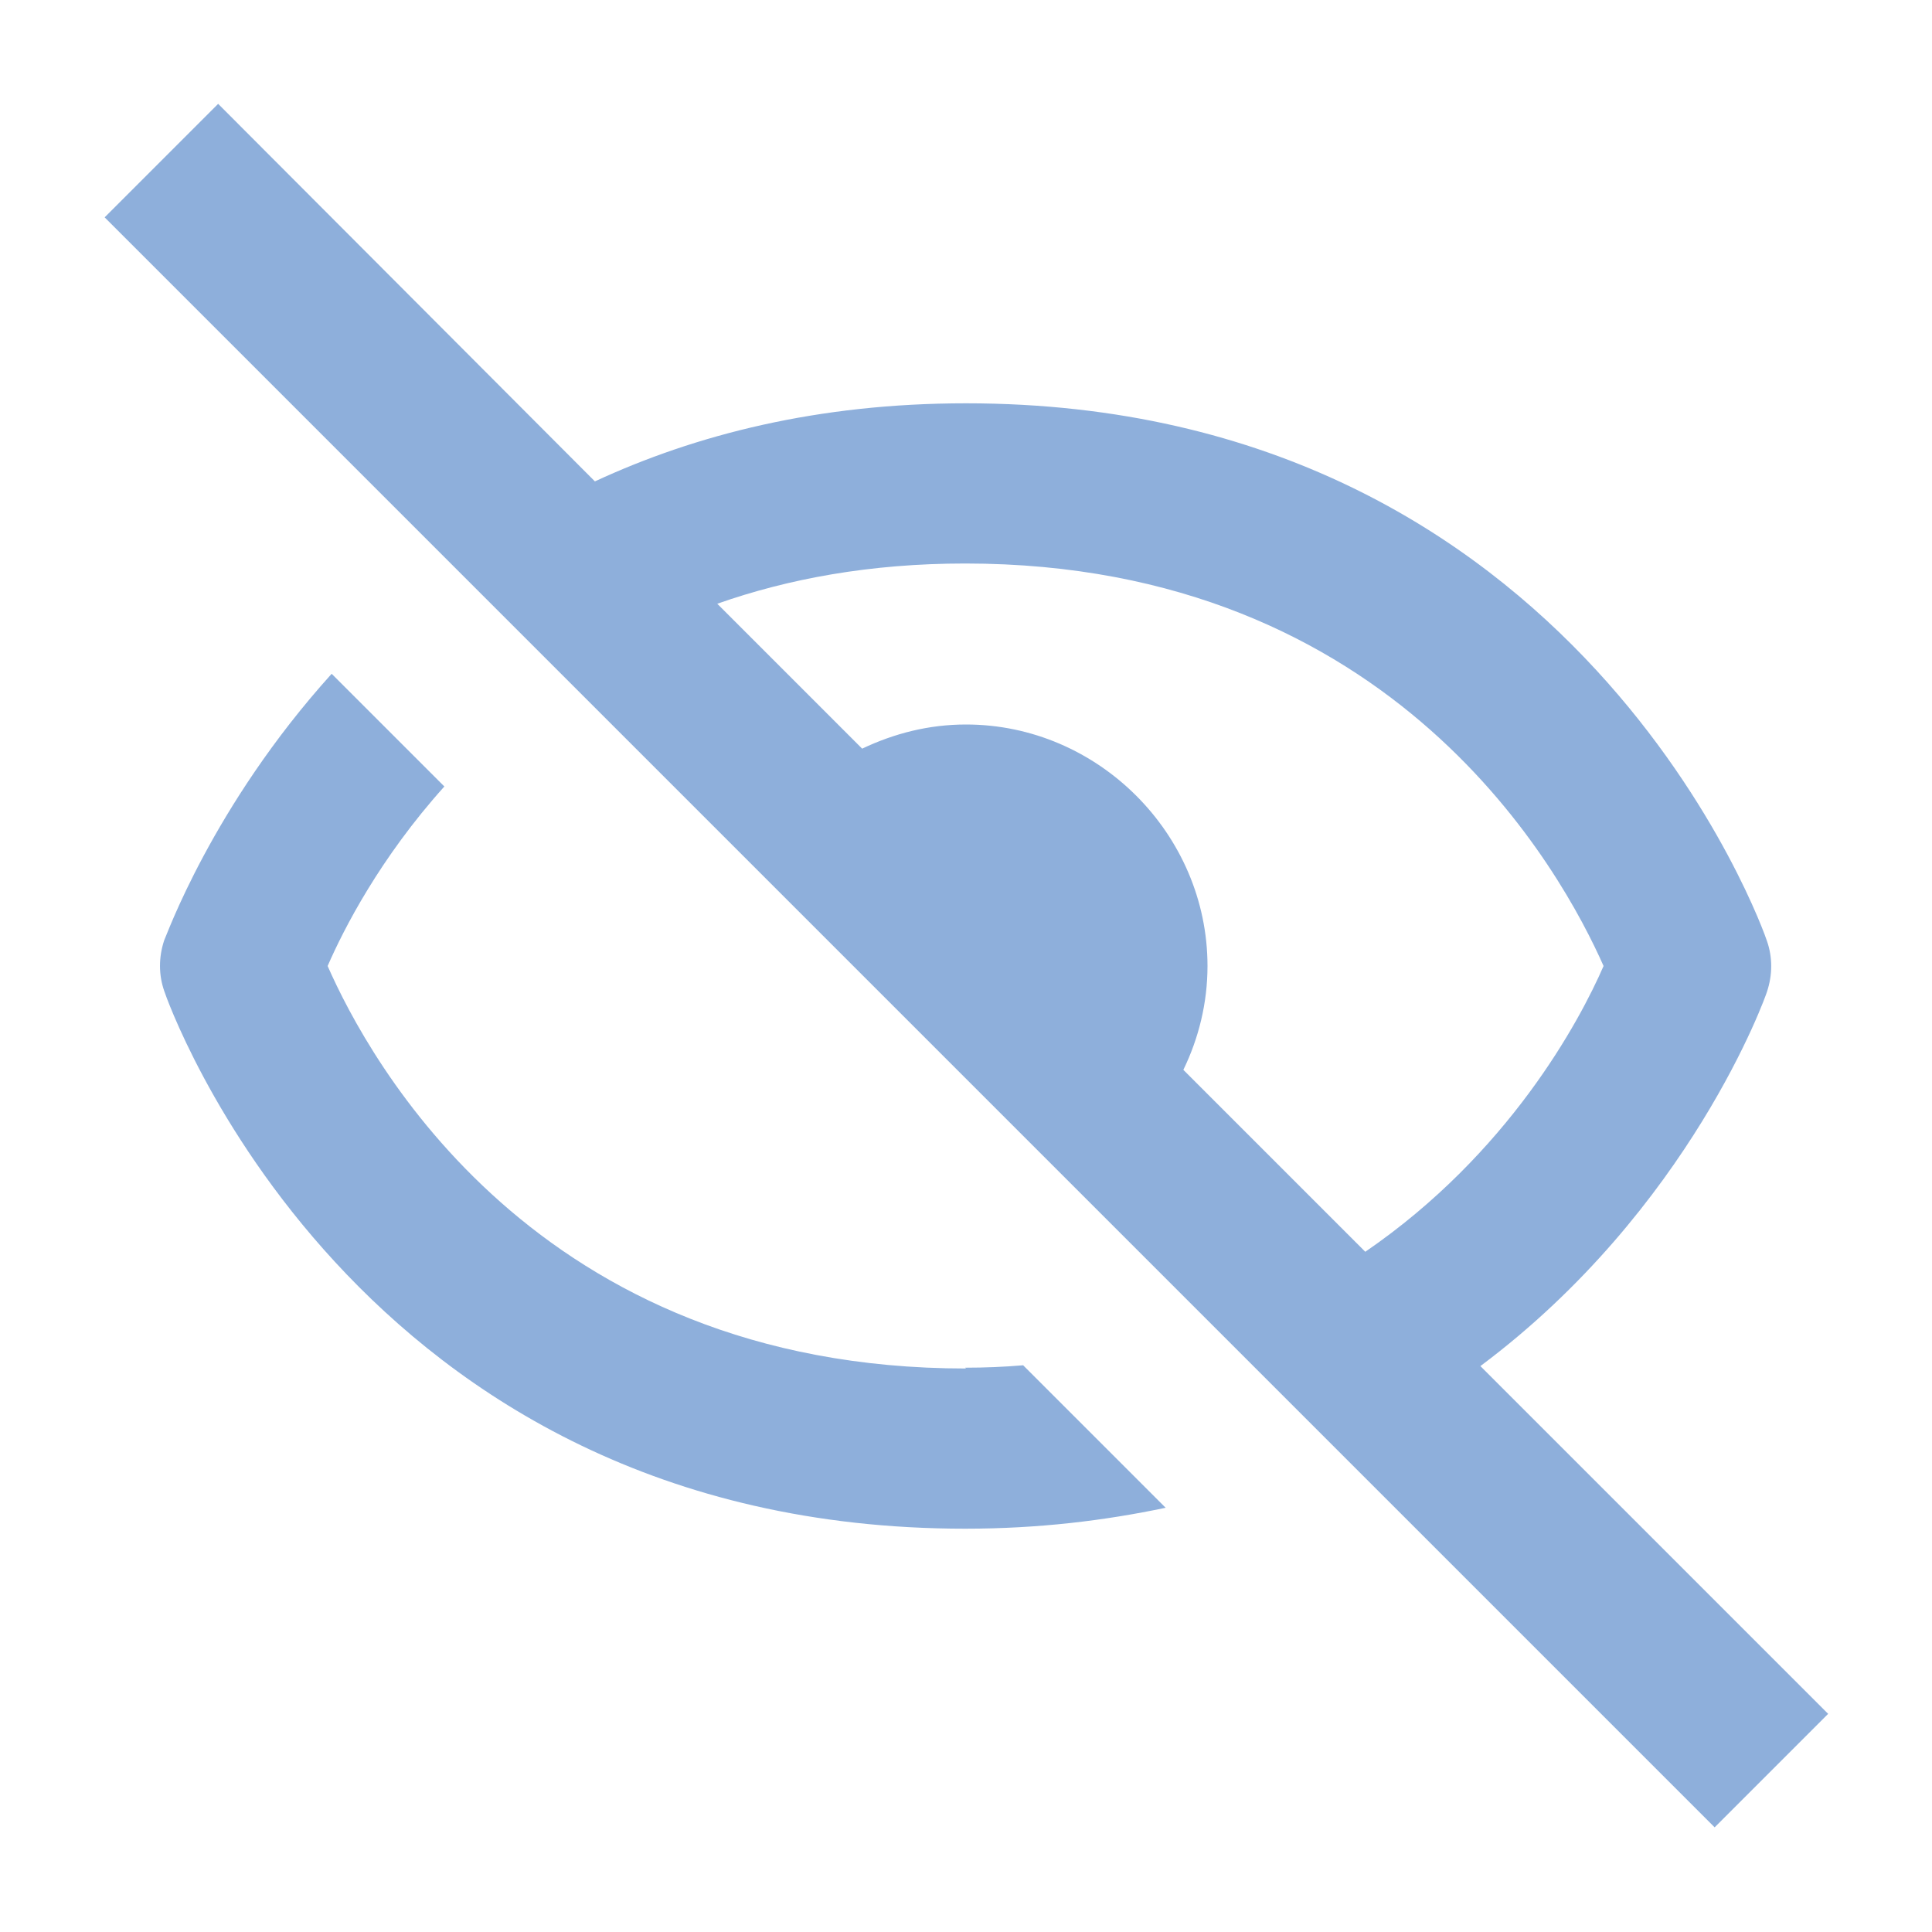
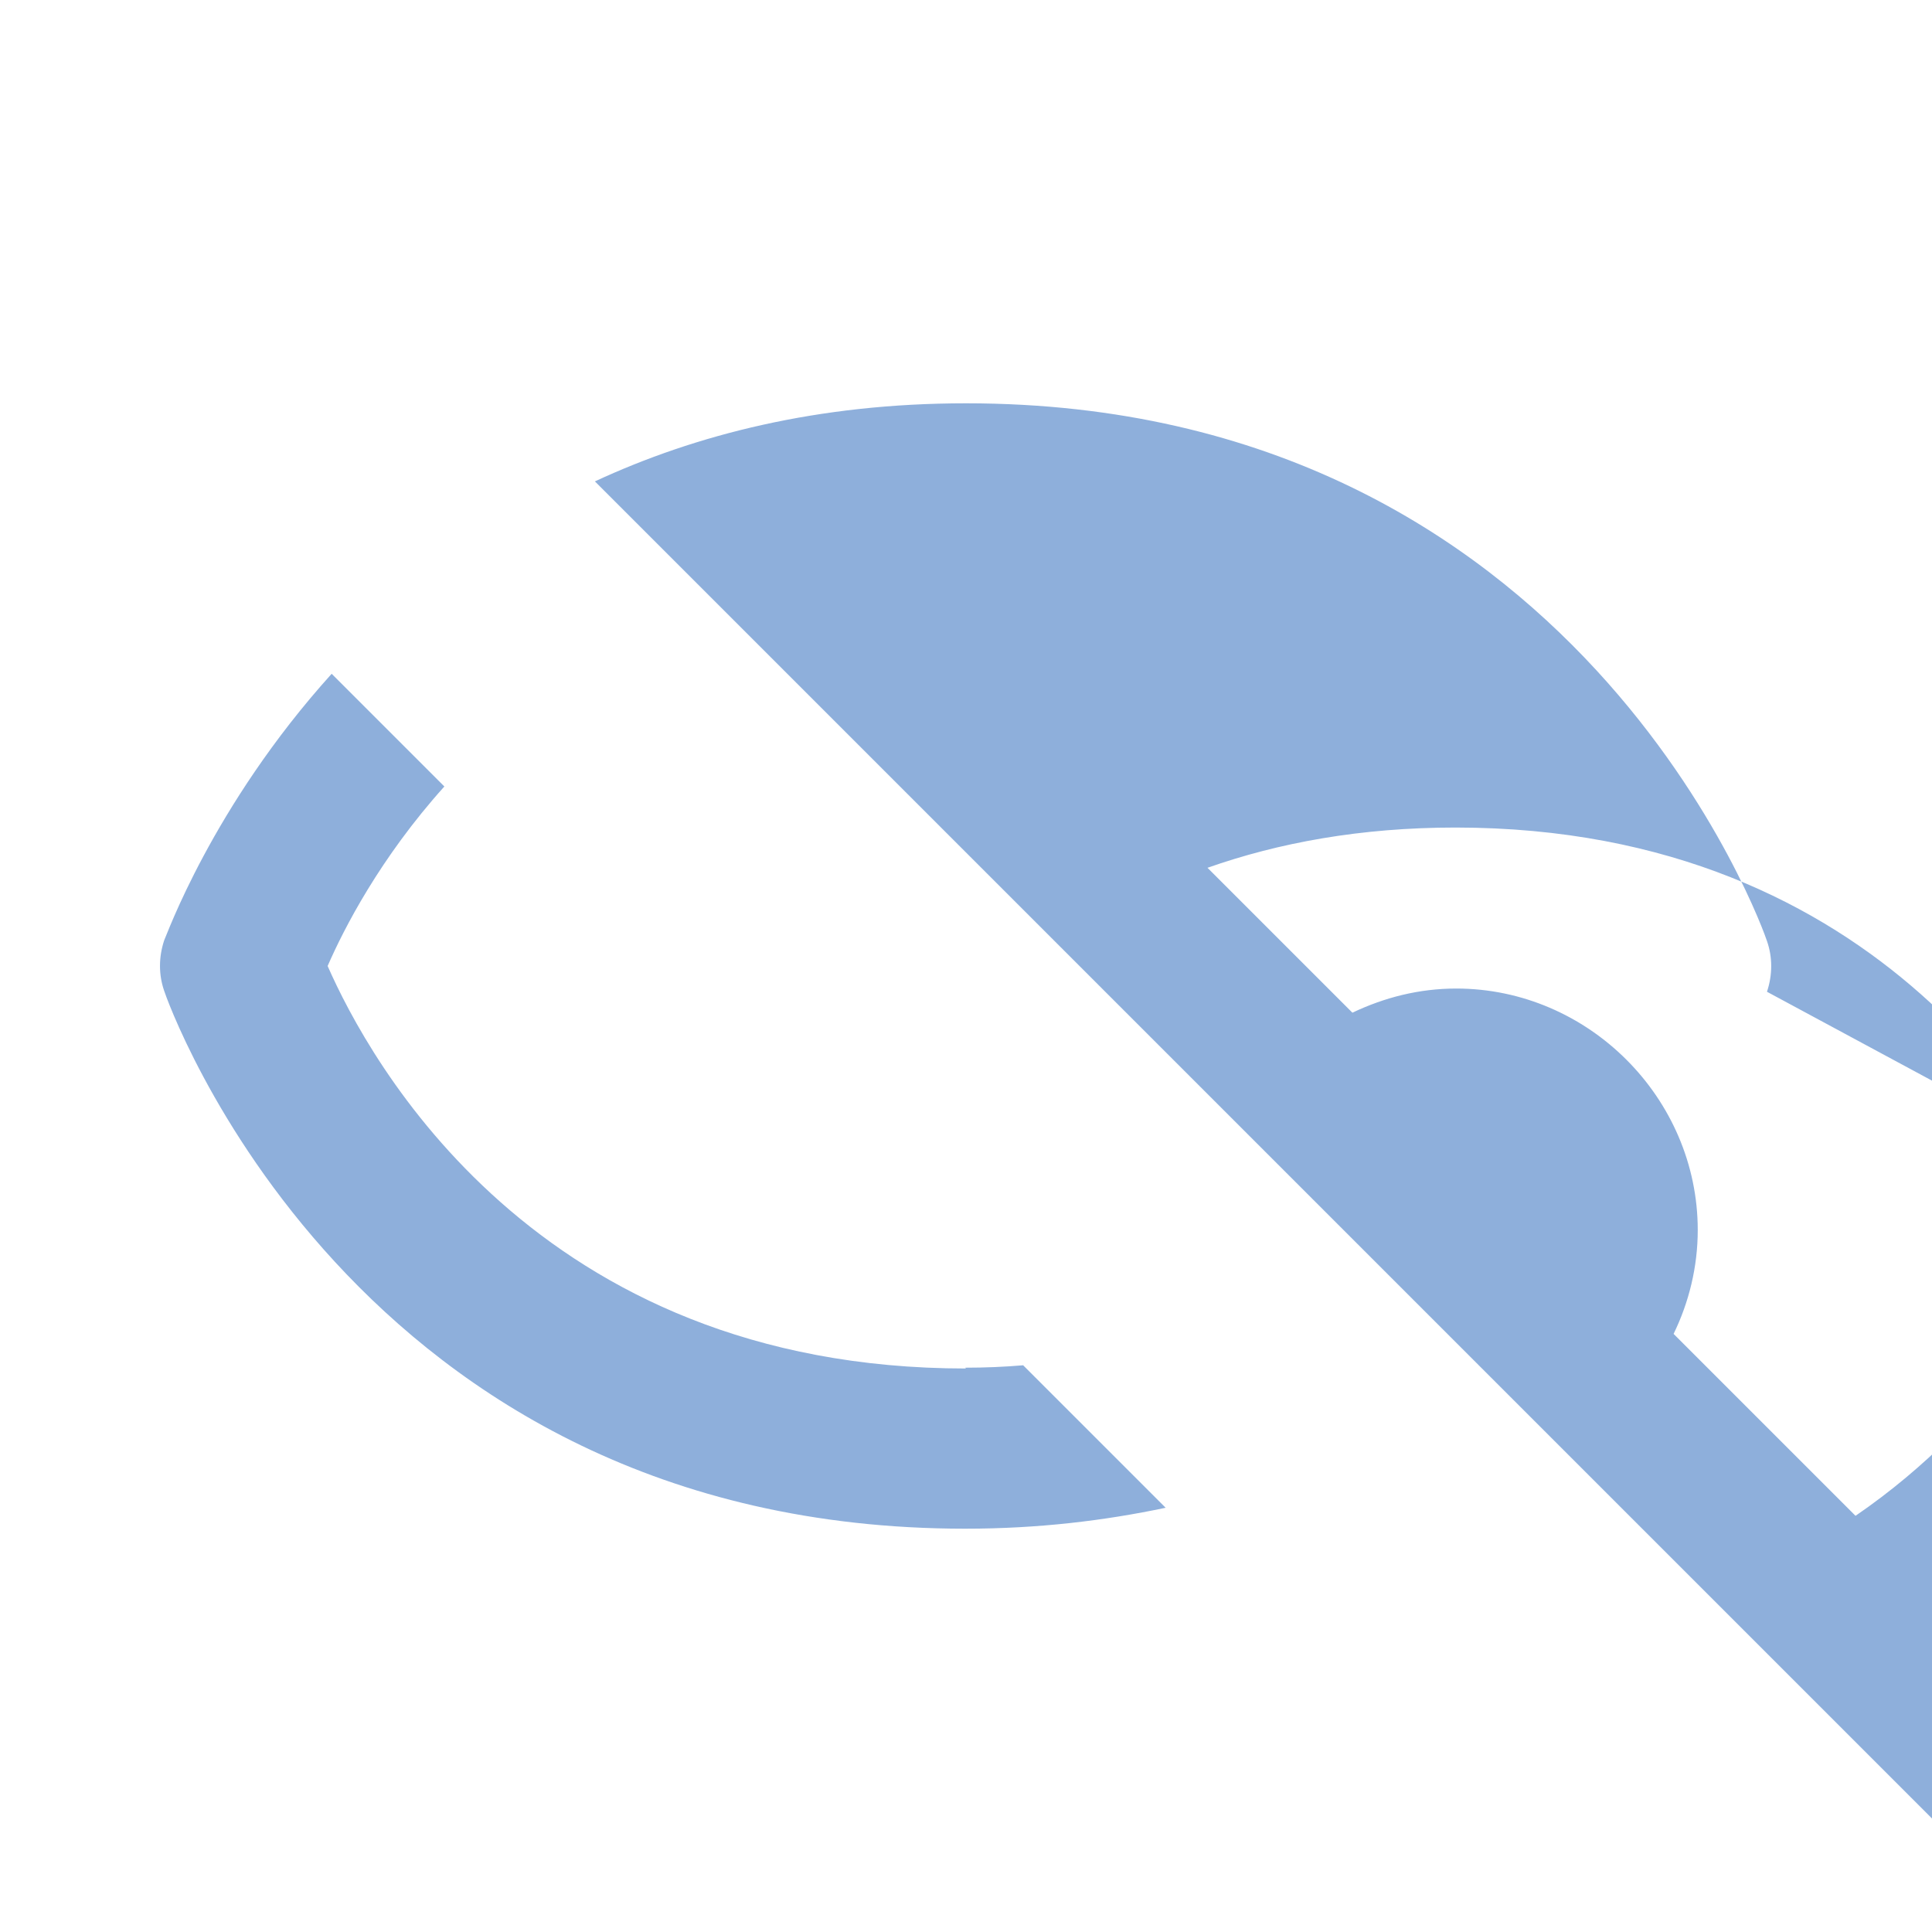
<svg xmlns="http://www.w3.org/2000/svg" width="24" height="24" style="fill: rgba(142, 175, 219, 1);transform: ;msFilter:;">
-   <path d="M12 17c-5.35 0-7.42-3.84-7.93-5 .2-.46.65-1.34 1.45-2.23l-1.4-1.4c-1.49 1.65-2.06 3.28-2.08 3.31-.07.21-.07.43 0 .63.02.07 2.32 6.68 9.95 6.68.91 0 1.73-.1 2.49-.26l-1.77-1.77c-.24.02-.47.03-.72.03ZM21.95 12.32c.07-.21.07-.43 0-.63-.02-.07-2.32-6.68-9.95-6.68-1.84 0-3.36.39-4.61.97L2.71 1.29 1.3 2.7l4.32 4.32 1.42 1.42 2.27 2.27 3.98 3.98 1.8 1.8 1.53 1.53 4.68 4.68 1.41-1.41-4.32-4.32c2.61-1.95 3.55-4.61 3.56-4.65m-7.25.97c.19-.39.3-.83.3-1.29 0-1.64-1.36-3-3-3-.46 0-.89.11-1.29.3l-1.8-1.8c.88-.31 1.9-.5 3.08-.5 5.35 0 7.42 3.85 7.93 5-.3.69-1.18 2.33-2.96 3.55z" />
+   <path d="M12 17c-5.35 0-7.42-3.84-7.93-5 .2-.46.65-1.34 1.45-2.23l-1.4-1.4c-1.49 1.65-2.06 3.28-2.08 3.31-.07.21-.07.43 0 .63.02.07 2.32 6.68 9.95 6.68.91 0 1.73-.1 2.49-.26l-1.77-1.77c-.24.02-.47.03-.72.03ZM21.95 12.32c.07-.21.07-.43 0-.63-.02-.07-2.32-6.68-9.95-6.68-1.84 0-3.36.39-4.61.97l4.32 4.32 1.42 1.42 2.27 2.27 3.98 3.98 1.8 1.8 1.53 1.53 4.68 4.68 1.41-1.41-4.32-4.32c2.61-1.95 3.55-4.61 3.56-4.65m-7.25.97c.19-.39.3-.83.3-1.29 0-1.64-1.36-3-3-3-.46 0-.89.11-1.29.3l-1.8-1.8c.88-.31 1.9-.5 3.08-.5 5.35 0 7.42 3.85 7.93 5-.3.69-1.18 2.33-2.96 3.55z" />
</svg>